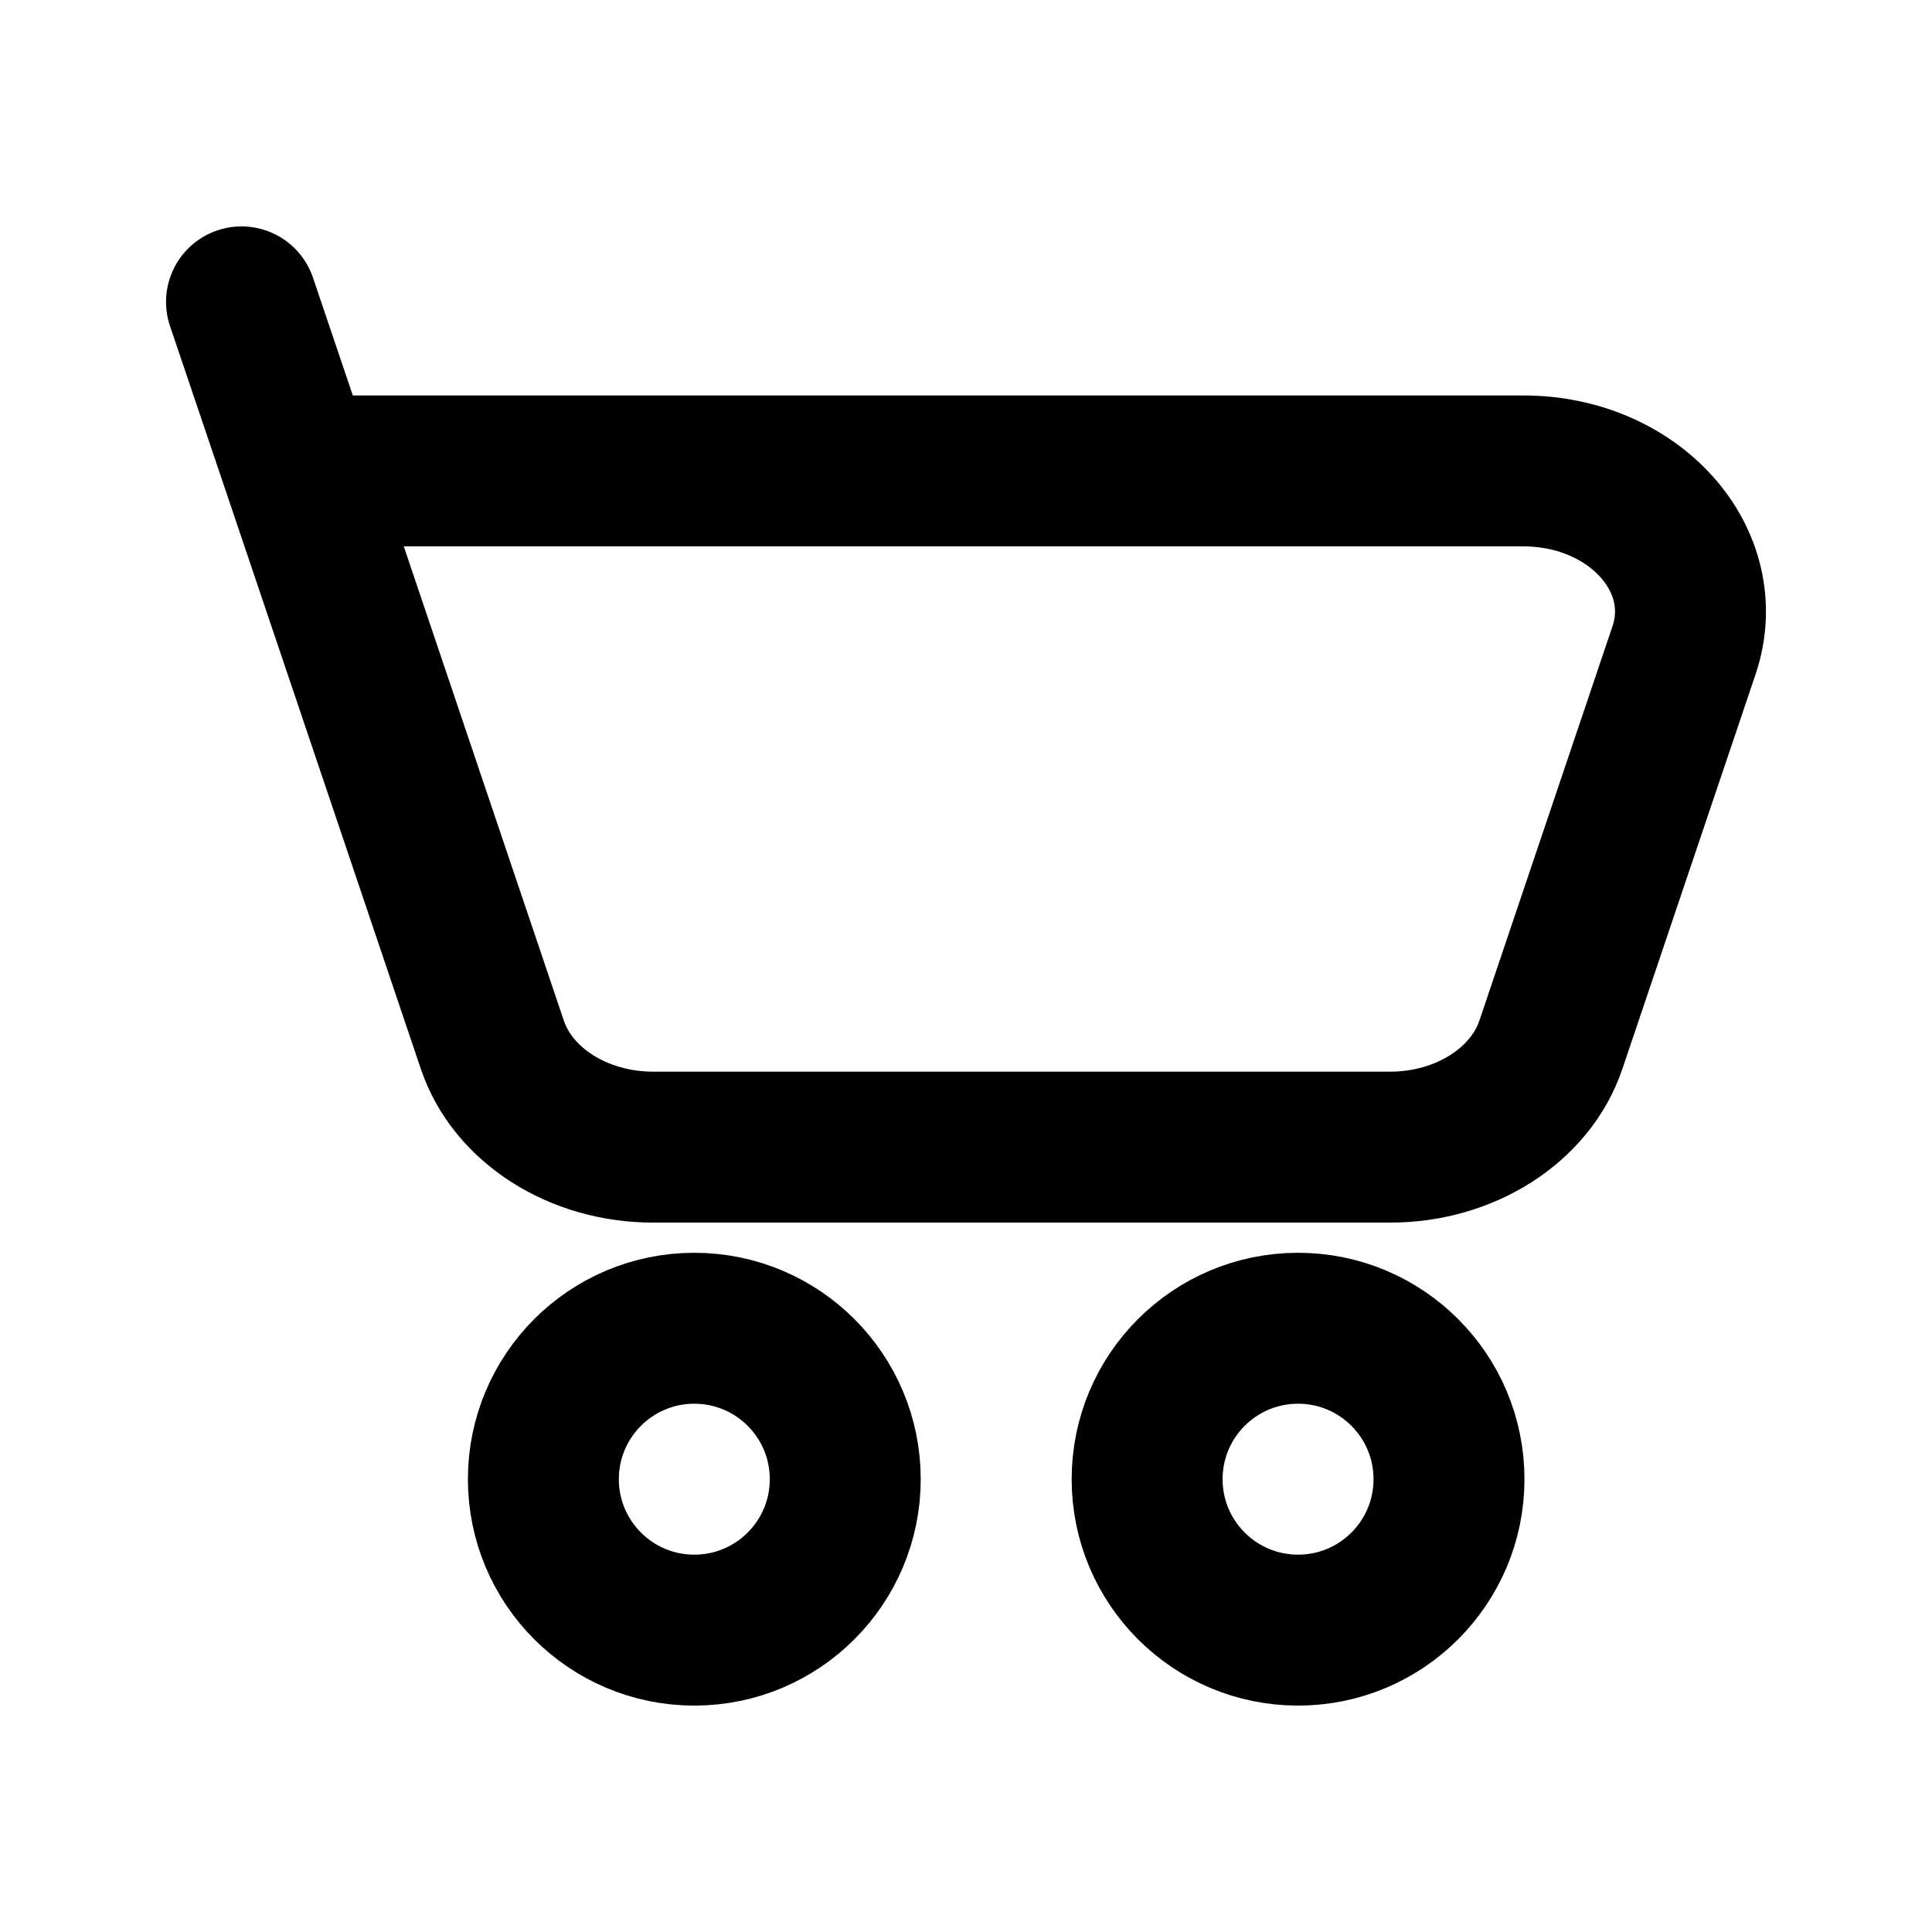
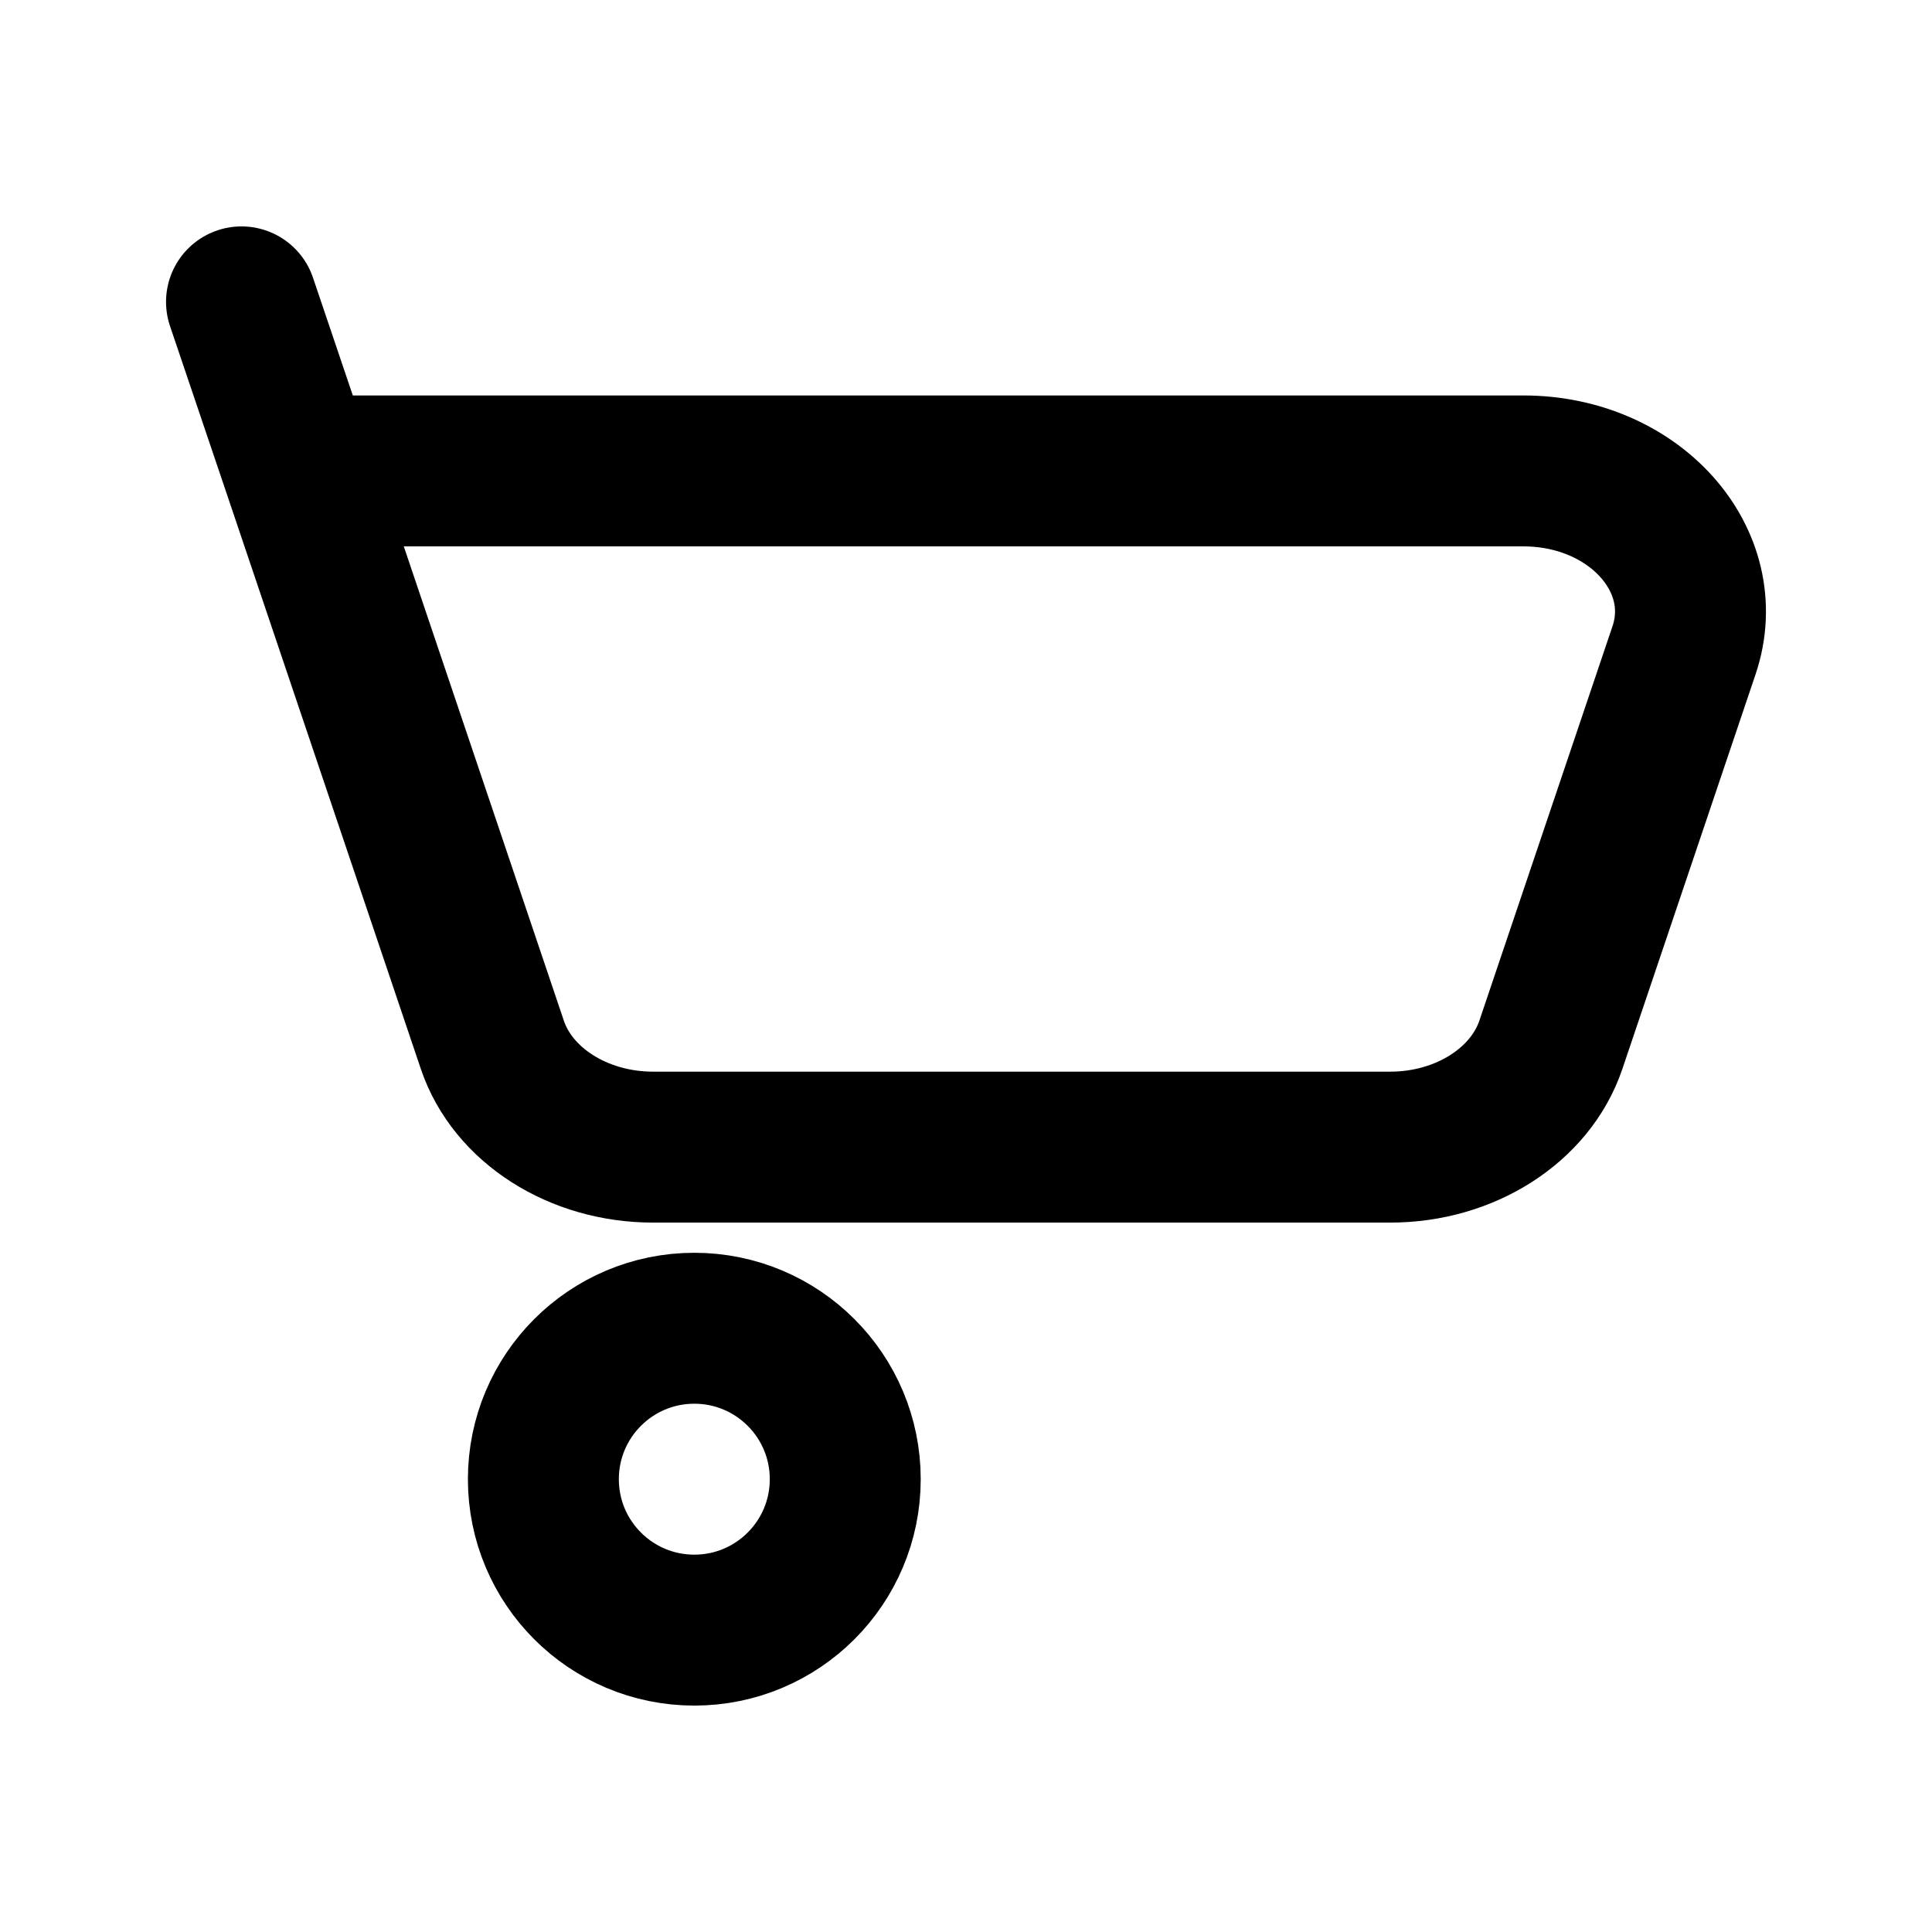
<svg xmlns="http://www.w3.org/2000/svg" width="32" height="32" viewBox="0 0 32 32" fill="none">
  <g id="mynaui:cart-plus">
-     <path id="Vector" d="M4.947 7.8H25.232C27.07 7.8 28.396 9.282 27.892 10.773L25.687 17.306C25.347 18.309 24.262 19 23.027 19H10.816C9.58 19 8.493 18.308 8.155 17.306L4.947 7.8ZM4.947 7.8L4 5" stroke="black" stroke-width="2.5" stroke-linecap="round" stroke-linejoin="round" />
+     <path id="Vector" d="M4.947 7.8H25.232C27.07 7.8 28.396 9.282 27.892 10.773L25.687 17.306C25.347 18.309 24.262 19 23.027 19H10.816C9.58 19 8.493 18.308 8.155 17.306ZM4.947 7.8L4 5" stroke="black" stroke-width="2.5" stroke-linecap="round" stroke-linejoin="round" />
    <circle id="Ellipse 21" cx="11.5" cy="24.5" r="2.5" stroke="black" stroke-width="2.5" />
-     <circle id="Ellipse 22" cx="21.5" cy="24.5" r="2.5" stroke="black" stroke-width="2.5" />
  </g>
</svg>